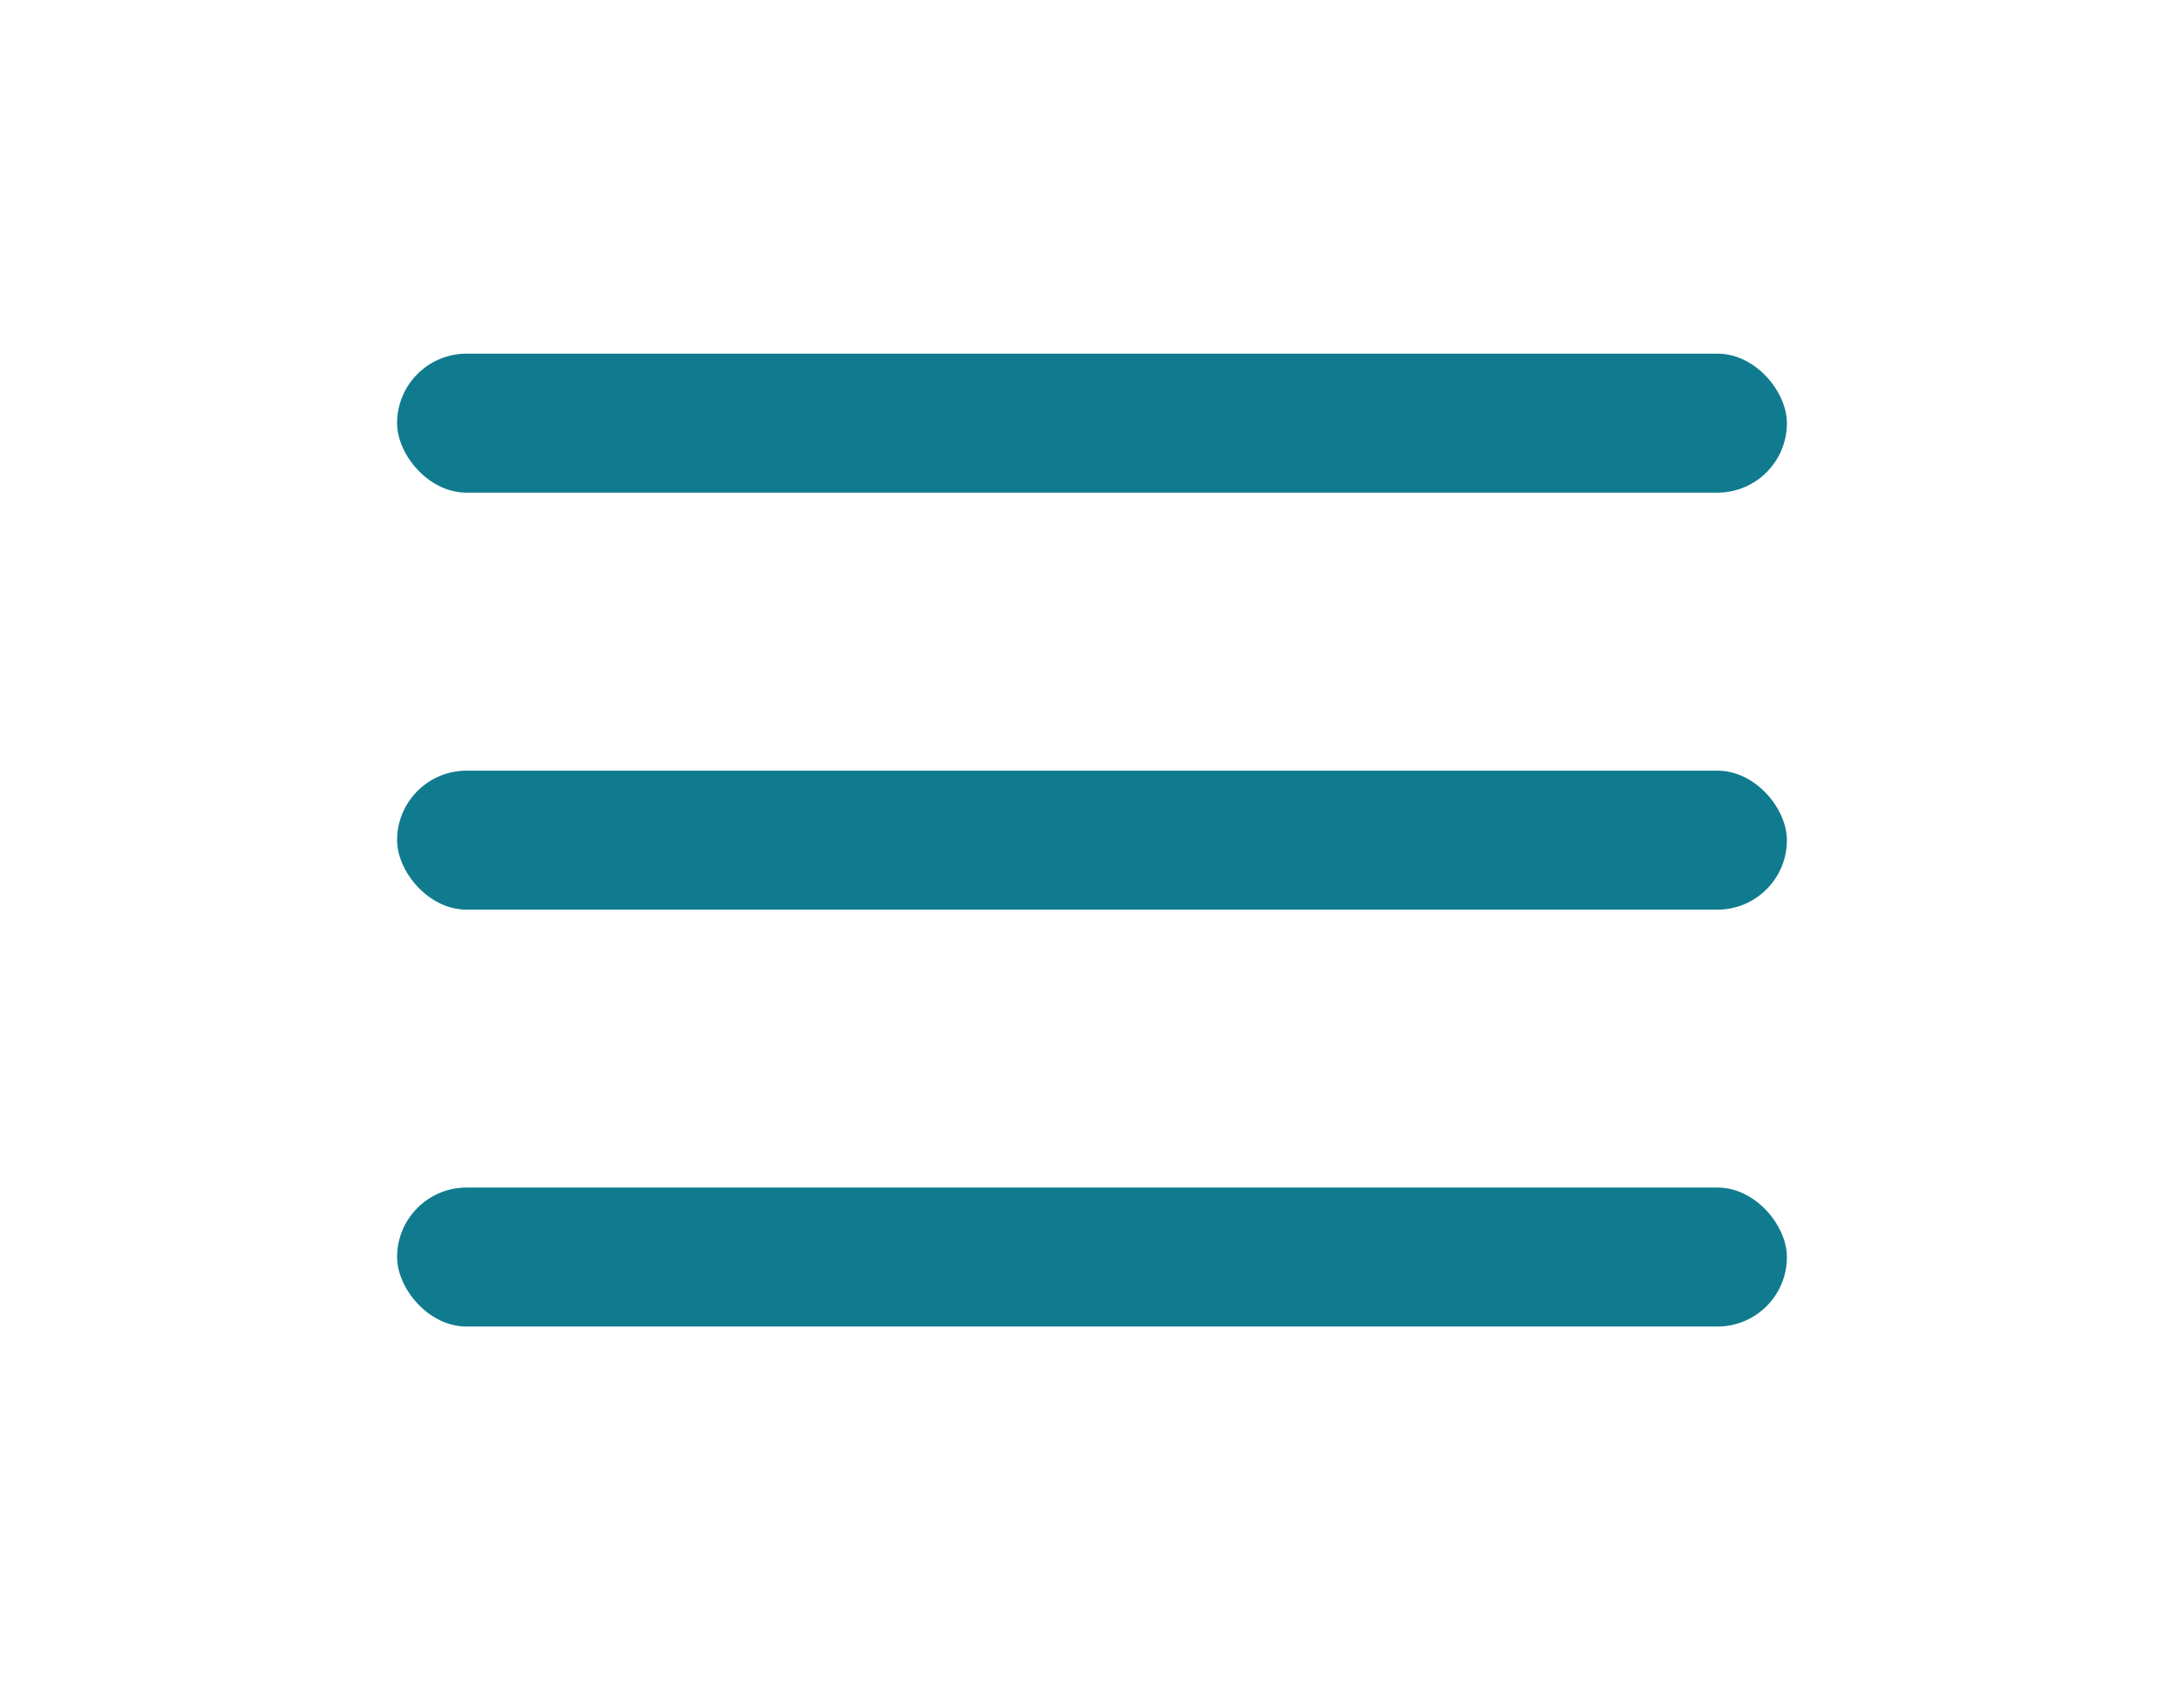
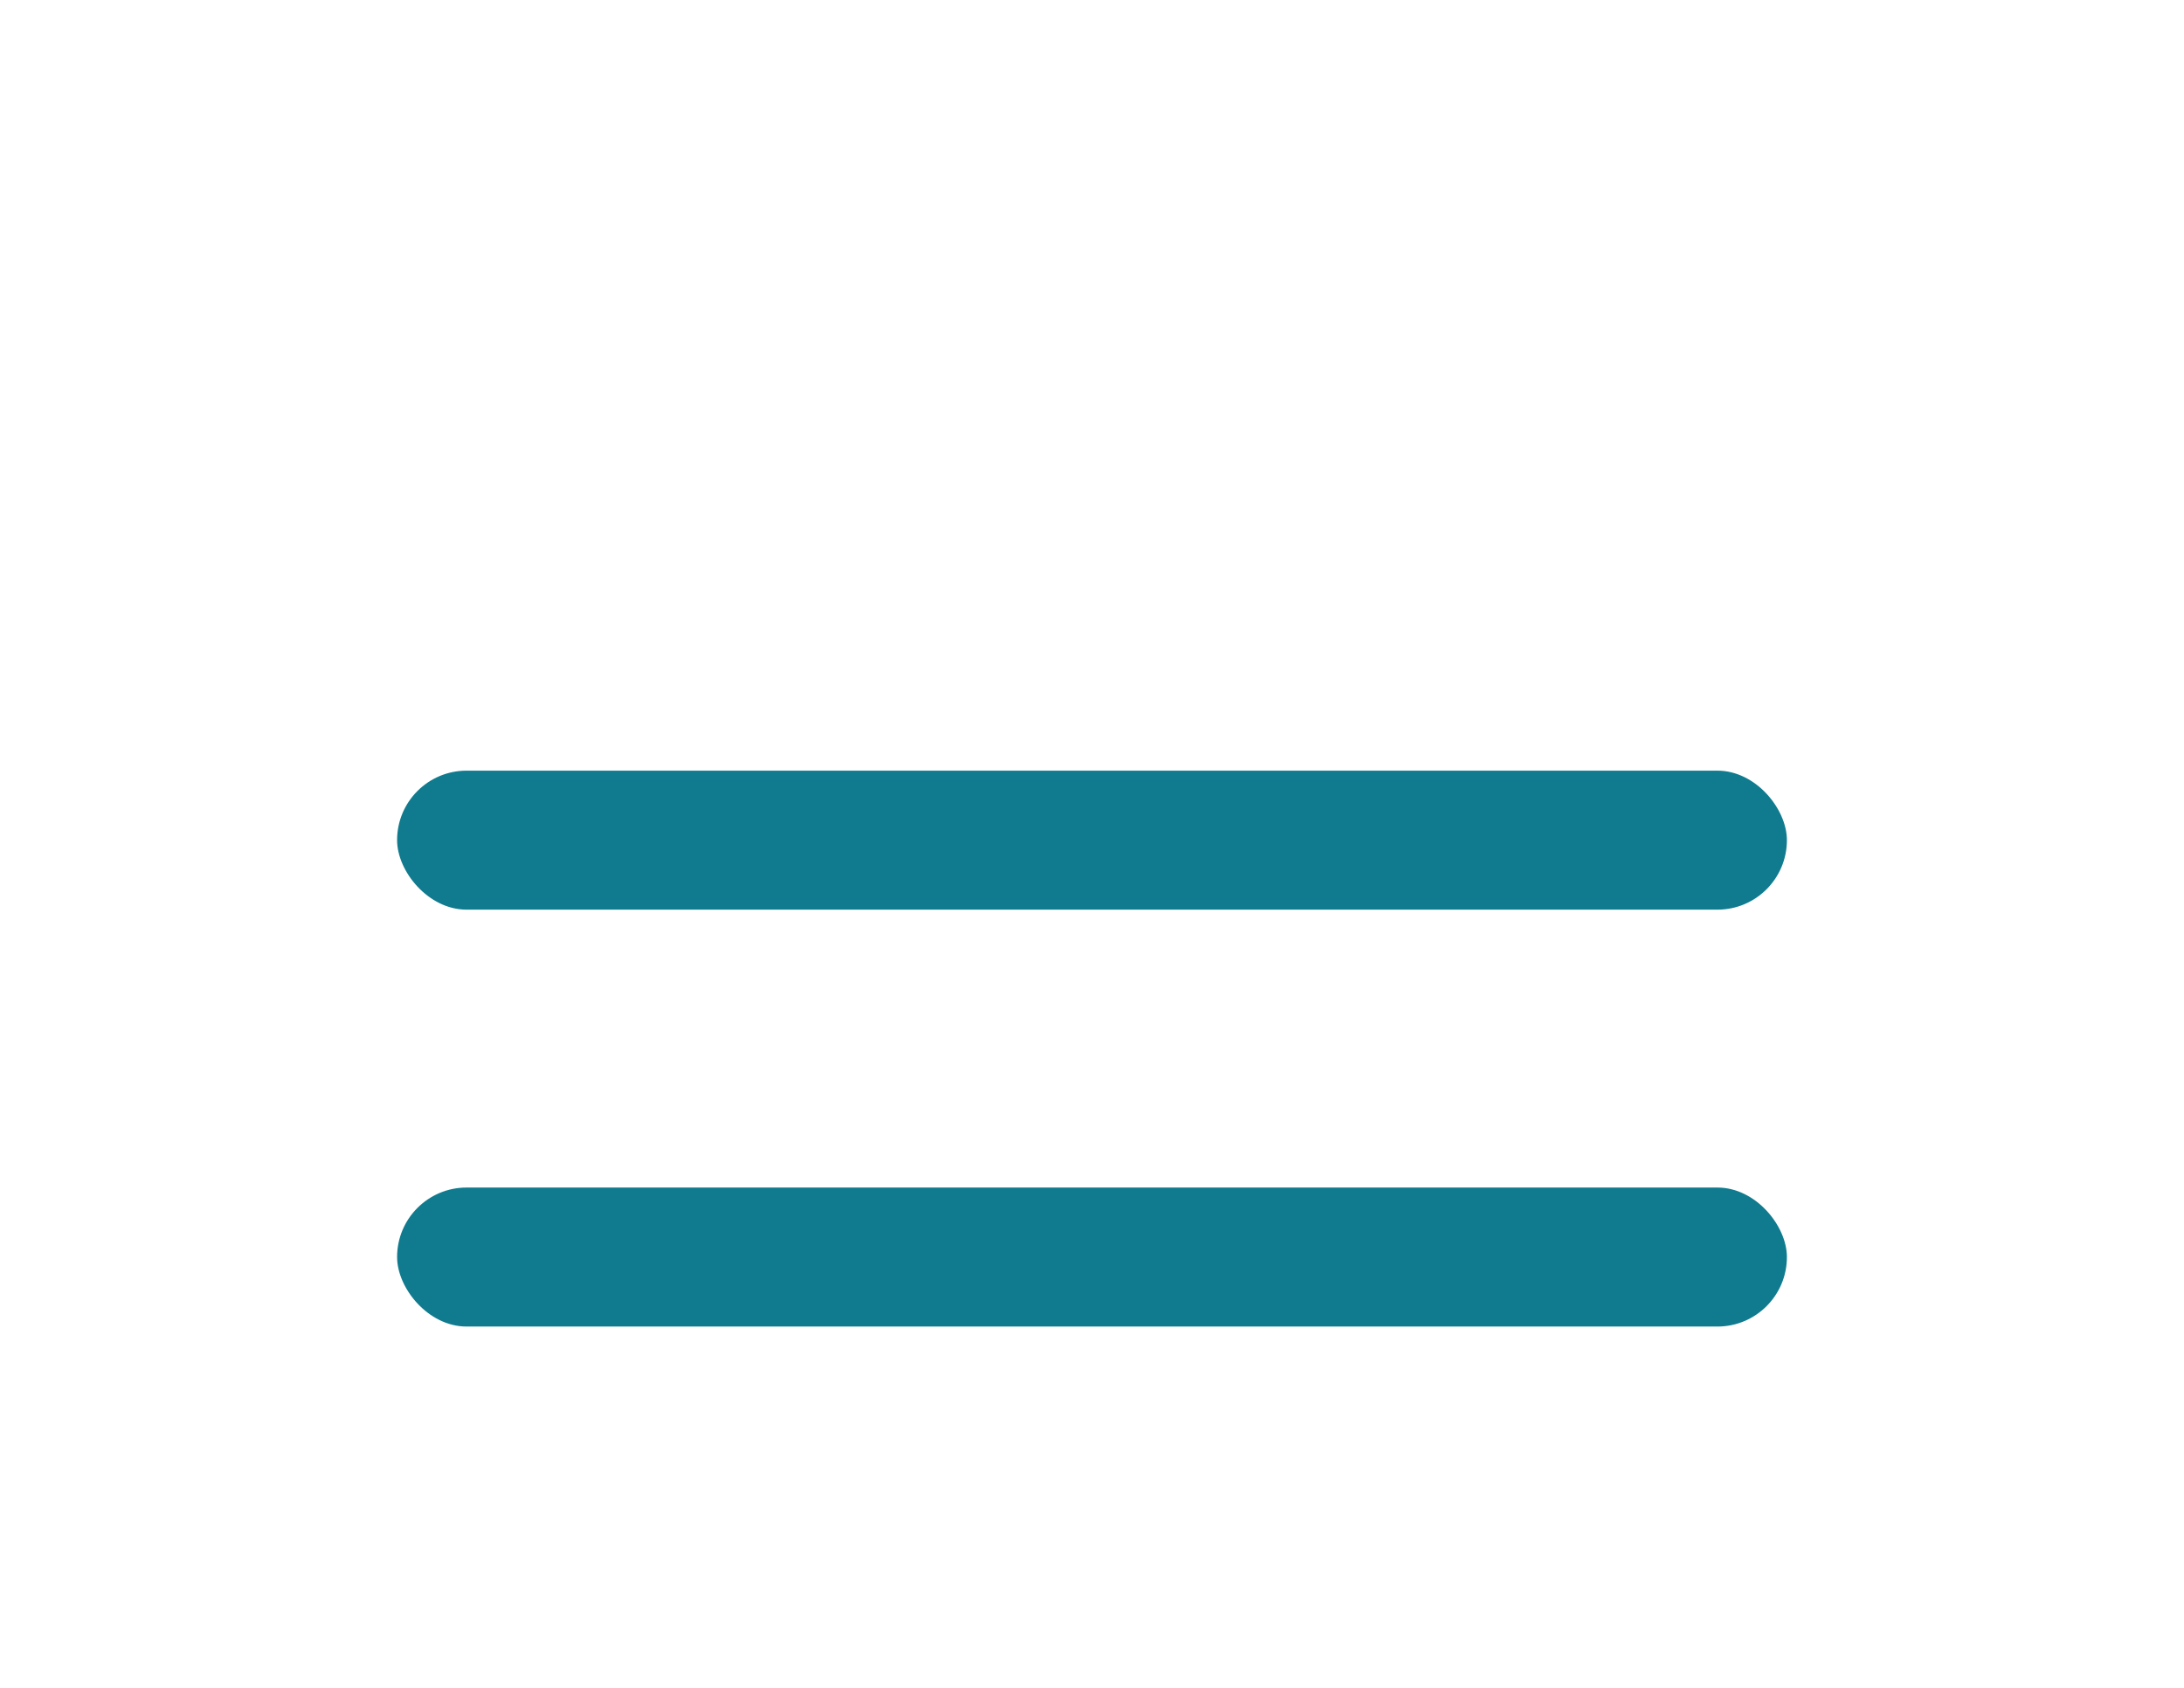
<svg xmlns="http://www.w3.org/2000/svg" width="22" height="17" viewBox="0 0 22 17" fill="none">
-   <rect x="4" y="3.562" width="14" height="1.4" rx="0.7" fill="#107B8E" />
  <rect x="4" y="7.762" width="14" height="1.4" rx="0.7" fill="#107B8E" />
  <rect x="4" y="11.961" width="14" height="1.4" rx="0.7" fill="#107B8E" />
</svg>